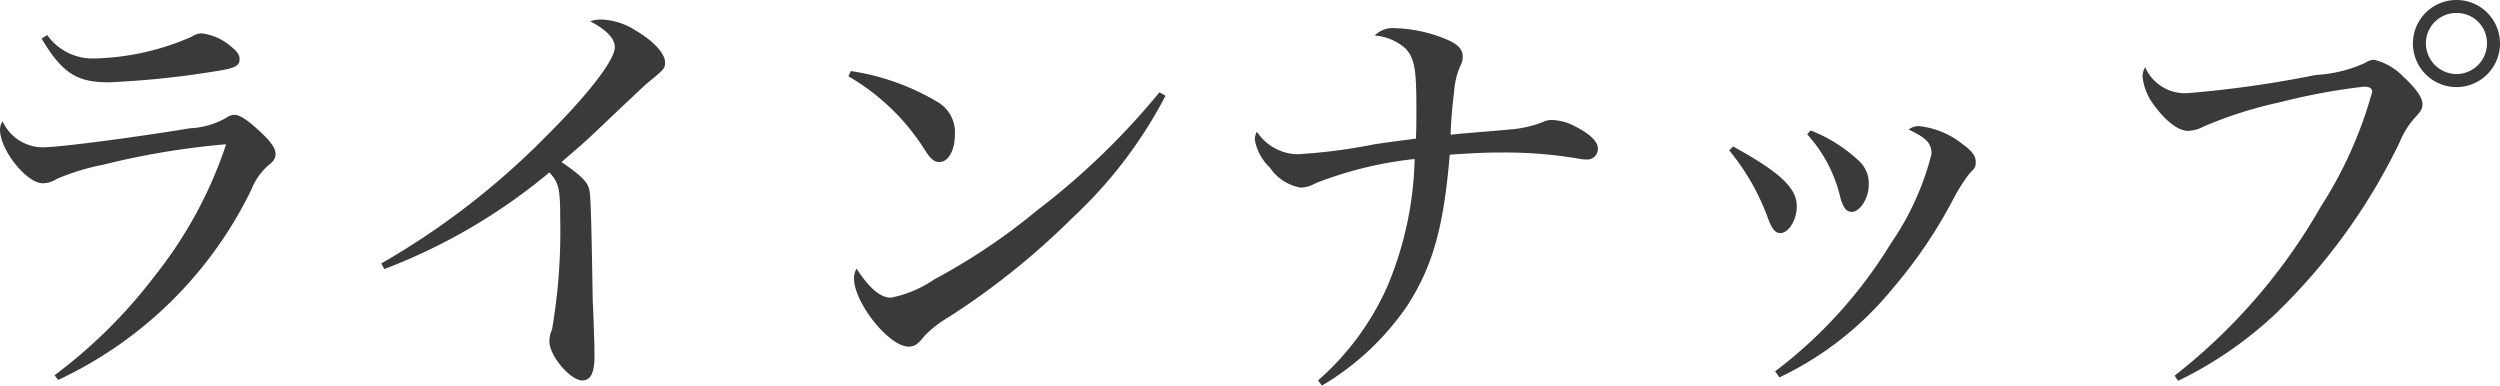
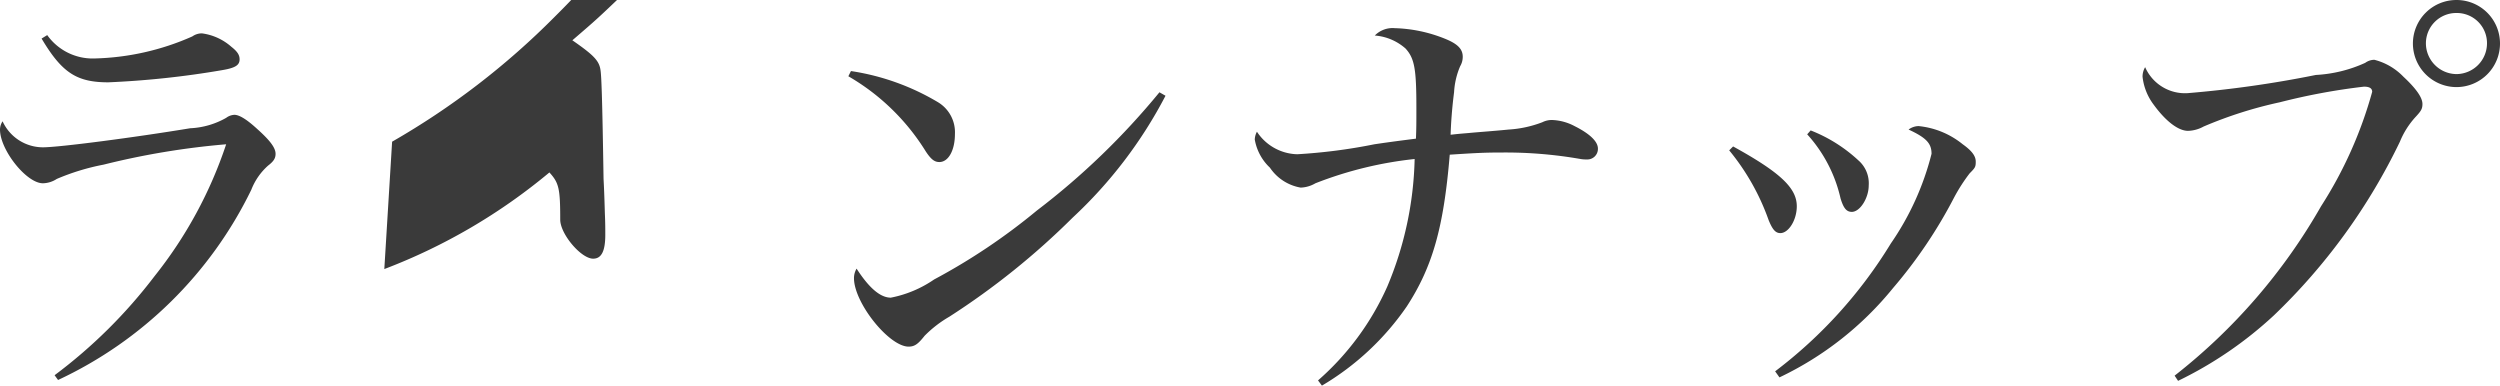
<svg xmlns="http://www.w3.org/2000/svg" width="115.4" height="17.8" viewBox="0 0 115.4 17.8">
-   <path id="パス_1382" data-name="パス 1382" d="M-54.18-14.94c.94,1.58,1.62,2.02,3.08,2.02a41.308,41.308,0,0,0,5.24-.56c.6-.1.82-.22.82-.5,0-.2-.1-.36-.38-.58a2.555,2.555,0,0,0-1.36-.62.762.762,0,0,0-.44.14,11.808,11.808,0,0,1-4.56,1.02,2.573,2.573,0,0,1-2.14-1.08ZM-53.42.82A18.709,18.709,0,0,0-44.5-7.96a2.891,2.891,0,0,1,.78-1.12c.26-.2.34-.34.34-.54,0-.28-.26-.62-.84-1.14-.5-.46-.84-.66-1.06-.66a.687.687,0,0,0-.38.14,3.684,3.684,0,0,1-1.66.48c-2.54.42-6.04.88-6.8.88a2.05,2.05,0,0,1-1.86-1.2.682.682,0,0,0-.12.38c0,.94,1.22,2.48,1.98,2.48a1.212,1.212,0,0,0,.64-.2,10.529,10.529,0,0,1,2.16-.66,35.563,35.563,0,0,1,5.66-.94,19.737,19.737,0,0,1-3.3,6.08A23.334,23.334,0,0,1-53.58.6ZM-38.36-4.3a26.722,26.722,0,0,0,7.62-4.46c.44.48.5.74.5,2.18a26.854,26.854,0,0,1-.38,5.08,1.225,1.225,0,0,0-.12.54c0,.66.96,1.8,1.52,1.8.38,0,.56-.34.56-1.1,0-.24,0-.58-.02-1-.02-.72-.04-1.24-.06-1.58-.06-3.9-.1-4.74-.14-5.02-.06-.44-.32-.7-1.3-1.38,1.14-.98,1.14-.98,2.46-2.24,1.38-1.3,1.38-1.3,1.52-1.42.76-.62.8-.66.8-.94,0-.4-.52-.98-1.34-1.46a3.134,3.134,0,0,0-1.64-.52,1.592,1.592,0,0,0-.48.08q1.14.6,1.14,1.2c0,.6-1.26,2.22-3.28,4.22a35.342,35.342,0,0,1-7.5,5.76Zm21.42-8.9a10.228,10.228,0,0,1,3.58,3.48c.24.36.4.48.62.48.42,0,.72-.54.72-1.3A1.616,1.616,0,0,0-12.8-12a11.028,11.028,0,0,0-4.02-1.44Zm14.36.74A33.735,33.735,0,0,1-8.24-7a28.418,28.418,0,0,1-4.74,3.18,5.316,5.316,0,0,1-2,.84c-.48,0-1-.44-1.58-1.34a.858.858,0,0,0-.12.44c0,1.14,1.62,3.16,2.52,3.16.28,0,.44-.12.74-.5a5.384,5.384,0,0,1,1.14-.88,34.564,34.564,0,0,0,5.7-4.58A20.775,20.775,0,0,0-2.3-12.3ZM4.92,1.08A12.4,12.4,0,0,0,8.84-2.58c1.18-1.82,1.7-3.62,1.98-7,1.22-.08,1.64-.1,2.42-.1a20.1,20.1,0,0,1,3.62.3,1.417,1.417,0,0,0,.28.02.488.488,0,0,0,.52-.5c0-.32-.36-.68-1.08-1.04a2.382,2.382,0,0,0-1.02-.28.959.959,0,0,0-.46.1,5.2,5.2,0,0,1-1.56.34c-.82.08-1.44.12-1.84.16-.48.04-.48.04-.84.08.02-.56.06-1.18.16-1.96a3.532,3.532,0,0,1,.28-1.2.858.858,0,0,0,.12-.44c0-.36-.24-.6-.84-.84a6.666,6.666,0,0,0-2.3-.48,1.15,1.15,0,0,0-.92.34,2.418,2.418,0,0,1,1.42.6c.42.46.5.96.5,2.74,0,.68,0,.94-.02,1.42-.94.12-1.24.16-1.92.26a25.342,25.342,0,0,1-3.56.46,2.291,2.291,0,0,1-1.86-1.04.814.814,0,0,0-.1.36,2.321,2.321,0,0,0,.7,1.3,2.151,2.151,0,0,0,1.42.92,1.439,1.439,0,0,0,.68-.2A17.626,17.626,0,0,1,9.2-9.38,16.047,16.047,0,0,1,7.94-3.5,12.5,12.5,0,0,1,4.74.84ZM23.72-9.78a10.649,10.649,0,0,1,1.82,3.22c.18.44.32.6.54.6.38,0,.76-.6.76-1.24,0-.84-.76-1.56-2.94-2.76Zm3.6-.74a6.546,6.546,0,0,1,1.54,2.96c.14.46.28.62.52.62.38,0,.78-.64.78-1.22a1.4,1.4,0,0,0-.48-1.16,6.958,6.958,0,0,0-2.2-1.38ZM26.04.7a15.084,15.084,0,0,0,5.24-4.12A21.917,21.917,0,0,0,34.1-7.6a7.913,7.913,0,0,1,.72-1.12c.26-.26.28-.3.28-.54,0-.26-.18-.5-.6-.8a3.83,3.83,0,0,0-2.04-.84.8.8,0,0,0-.46.16c.82.38,1.06.64,1.06,1.12a12.751,12.751,0,0,1-1.88,4.14A21.307,21.307,0,0,1,25.84.42Zm18.4.16a18.022,18.022,0,0,0,4.42-3.02,27.687,27.687,0,0,0,5.82-8.02,3.829,3.829,0,0,1,.74-1.16c.24-.26.3-.36.3-.58,0-.3-.3-.72-.88-1.26a2.822,2.822,0,0,0-1.34-.78.728.728,0,0,0-.42.14,6.289,6.289,0,0,1-2.28.56,51.2,51.2,0,0,1-5.92.84,2.006,2.006,0,0,1-1.96-1.2.858.858,0,0,0-.12.44,2.61,2.61,0,0,0,.52,1.3c.54.74,1.12,1.2,1.58,1.2a1.575,1.575,0,0,0,.72-.2A19.347,19.347,0,0,1,49.14-12a29.183,29.183,0,0,1,3.88-.72c.26,0,.38.08.38.24A19.2,19.2,0,0,1,51.04-7.2,26.7,26.7,0,0,1,44.28.62ZM57.3-16.72a2.01,2.01,0,0,0-2.02,2A2.014,2.014,0,0,0,57.3-12.7a2.01,2.01,0,0,0,2-2.02A2.006,2.006,0,0,0,57.3-16.72Zm0,.6a1.391,1.391,0,0,1,1.4,1.4,1.421,1.421,0,0,1-1.4,1.42,1.425,1.425,0,0,1-1.42-1.42A1.4,1.4,0,0,1,57.3-16.12Z" transform="translate(56.1 16.72)" fill="#3a3a3a" />
+   <path id="パス_1382" data-name="パス 1382" d="M-54.18-14.94c.94,1.58,1.62,2.02,3.08,2.02a41.308,41.308,0,0,0,5.24-.56c.6-.1.82-.22.82-.5,0-.2-.1-.36-.38-.58a2.555,2.555,0,0,0-1.36-.62.762.762,0,0,0-.44.14,11.808,11.808,0,0,1-4.56,1.02,2.573,2.573,0,0,1-2.14-1.08ZM-53.42.82A18.709,18.709,0,0,0-44.5-7.96a2.891,2.891,0,0,1,.78-1.12c.26-.2.34-.34.34-.54,0-.28-.26-.62-.84-1.14-.5-.46-.84-.66-1.06-.66a.687.687,0,0,0-.38.14,3.684,3.684,0,0,1-1.66.48c-2.54.42-6.04.88-6.8.88a2.05,2.05,0,0,1-1.86-1.2.682.682,0,0,0-.12.38c0,.94,1.22,2.48,1.98,2.48a1.212,1.212,0,0,0,.64-.2,10.529,10.529,0,0,1,2.16-.66,35.563,35.563,0,0,1,5.66-.94,19.737,19.737,0,0,1-3.3,6.08A23.334,23.334,0,0,1-53.58.6ZM-38.36-4.3a26.722,26.722,0,0,0,7.62-4.46c.44.48.5.74.5,2.18c0,.66.96,1.8,1.52,1.8.38,0,.56-.34.56-1.1,0-.24,0-.58-.02-1-.02-.72-.04-1.24-.06-1.58-.06-3.9-.1-4.74-.14-5.02-.06-.44-.32-.7-1.3-1.38,1.14-.98,1.14-.98,2.46-2.24,1.38-1.3,1.38-1.3,1.52-1.42.76-.62.8-.66.8-.94,0-.4-.52-.98-1.34-1.46a3.134,3.134,0,0,0-1.64-.52,1.592,1.592,0,0,0-.48.08q1.14.6,1.14,1.2c0,.6-1.26,2.22-3.28,4.22a35.342,35.342,0,0,1-7.5,5.76Zm21.42-8.9a10.228,10.228,0,0,1,3.58,3.48c.24.36.4.48.62.48.42,0,.72-.54.72-1.3A1.616,1.616,0,0,0-12.8-12a11.028,11.028,0,0,0-4.02-1.44Zm14.36.74A33.735,33.735,0,0,1-8.24-7a28.418,28.418,0,0,1-4.74,3.18,5.316,5.316,0,0,1-2,.84c-.48,0-1-.44-1.58-1.34a.858.858,0,0,0-.12.44c0,1.14,1.62,3.16,2.52,3.16.28,0,.44-.12.74-.5a5.384,5.384,0,0,1,1.14-.88,34.564,34.564,0,0,0,5.7-4.58A20.775,20.775,0,0,0-2.3-12.3ZM4.92,1.08A12.4,12.4,0,0,0,8.84-2.58c1.18-1.82,1.7-3.62,1.98-7,1.22-.08,1.64-.1,2.42-.1a20.1,20.1,0,0,1,3.62.3,1.417,1.417,0,0,0,.28.02.488.488,0,0,0,.52-.5c0-.32-.36-.68-1.08-1.04a2.382,2.382,0,0,0-1.02-.28.959.959,0,0,0-.46.1,5.2,5.2,0,0,1-1.56.34c-.82.08-1.44.12-1.84.16-.48.04-.48.04-.84.08.02-.56.06-1.18.16-1.96a3.532,3.532,0,0,1,.28-1.2.858.858,0,0,0,.12-.44c0-.36-.24-.6-.84-.84a6.666,6.666,0,0,0-2.3-.48,1.15,1.15,0,0,0-.92.34,2.418,2.418,0,0,1,1.42.6c.42.46.5.96.5,2.74,0,.68,0,.94-.02,1.42-.94.12-1.24.16-1.92.26a25.342,25.342,0,0,1-3.56.46,2.291,2.291,0,0,1-1.86-1.04.814.814,0,0,0-.1.36,2.321,2.321,0,0,0,.7,1.3,2.151,2.151,0,0,0,1.42.92,1.439,1.439,0,0,0,.68-.2A17.626,17.626,0,0,1,9.2-9.38,16.047,16.047,0,0,1,7.94-3.5,12.5,12.5,0,0,1,4.74.84ZM23.72-9.78a10.649,10.649,0,0,1,1.82,3.22c.18.44.32.6.54.6.38,0,.76-.6.76-1.24,0-.84-.76-1.56-2.94-2.76Zm3.6-.74a6.546,6.546,0,0,1,1.54,2.96c.14.46.28.62.52.62.38,0,.78-.64.78-1.22a1.4,1.4,0,0,0-.48-1.16,6.958,6.958,0,0,0-2.2-1.38ZM26.04.7a15.084,15.084,0,0,0,5.24-4.12A21.917,21.917,0,0,0,34.1-7.6a7.913,7.913,0,0,1,.72-1.12c.26-.26.28-.3.28-.54,0-.26-.18-.5-.6-.8a3.83,3.83,0,0,0-2.04-.84.8.8,0,0,0-.46.16c.82.38,1.06.64,1.06,1.12a12.751,12.751,0,0,1-1.88,4.14A21.307,21.307,0,0,1,25.84.42Zm18.4.16a18.022,18.022,0,0,0,4.42-3.02,27.687,27.687,0,0,0,5.82-8.02,3.829,3.829,0,0,1,.74-1.16c.24-.26.3-.36.3-.58,0-.3-.3-.72-.88-1.26a2.822,2.822,0,0,0-1.34-.78.728.728,0,0,0-.42.14,6.289,6.289,0,0,1-2.28.56,51.2,51.2,0,0,1-5.92.84,2.006,2.006,0,0,1-1.96-1.2.858.858,0,0,0-.12.44,2.61,2.61,0,0,0,.52,1.3c.54.74,1.12,1.2,1.58,1.2a1.575,1.575,0,0,0,.72-.2A19.347,19.347,0,0,1,49.14-12a29.183,29.183,0,0,1,3.88-.72c.26,0,.38.08.38.24A19.2,19.2,0,0,1,51.04-7.2,26.7,26.7,0,0,1,44.28.62ZM57.3-16.72a2.01,2.01,0,0,0-2.02,2A2.014,2.014,0,0,0,57.3-12.7a2.01,2.01,0,0,0,2-2.02A2.006,2.006,0,0,0,57.3-16.72Zm0,.6a1.391,1.391,0,0,1,1.4,1.4,1.421,1.421,0,0,1-1.4,1.42,1.425,1.425,0,0,1-1.42-1.42A1.4,1.4,0,0,1,57.3-16.12Z" transform="translate(56.1 16.72)" fill="#3a3a3a" />
</svg>